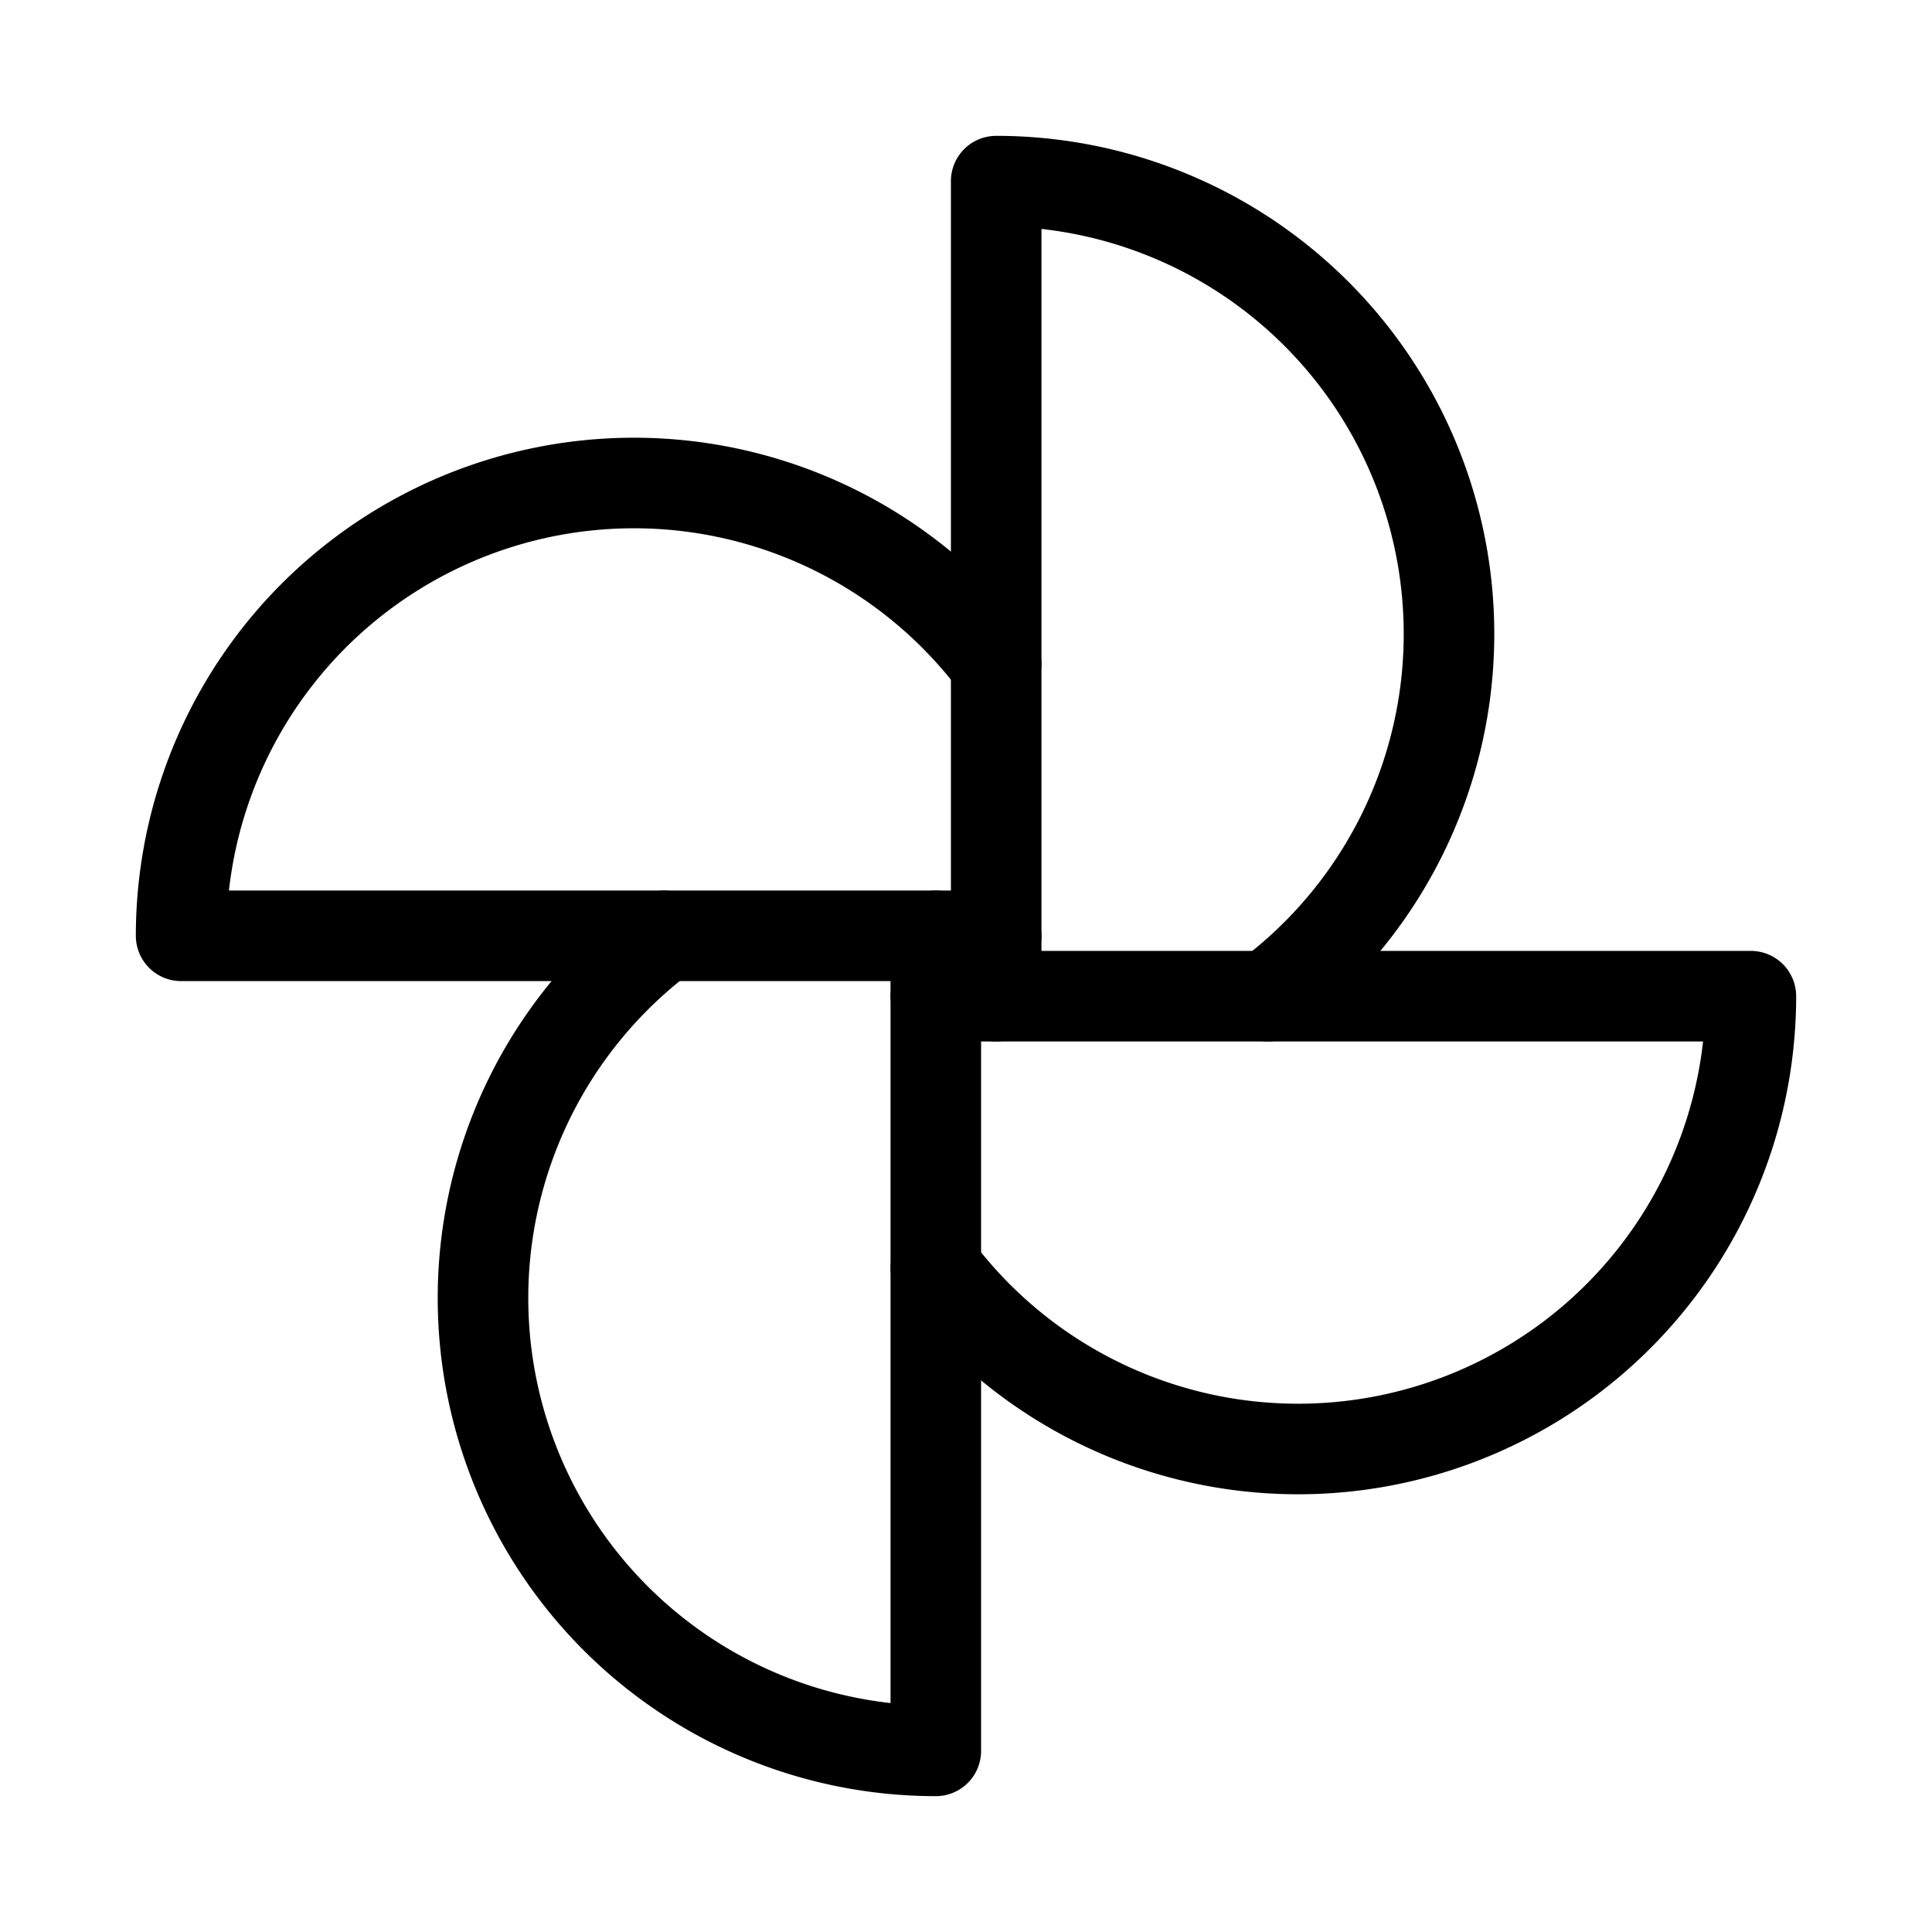
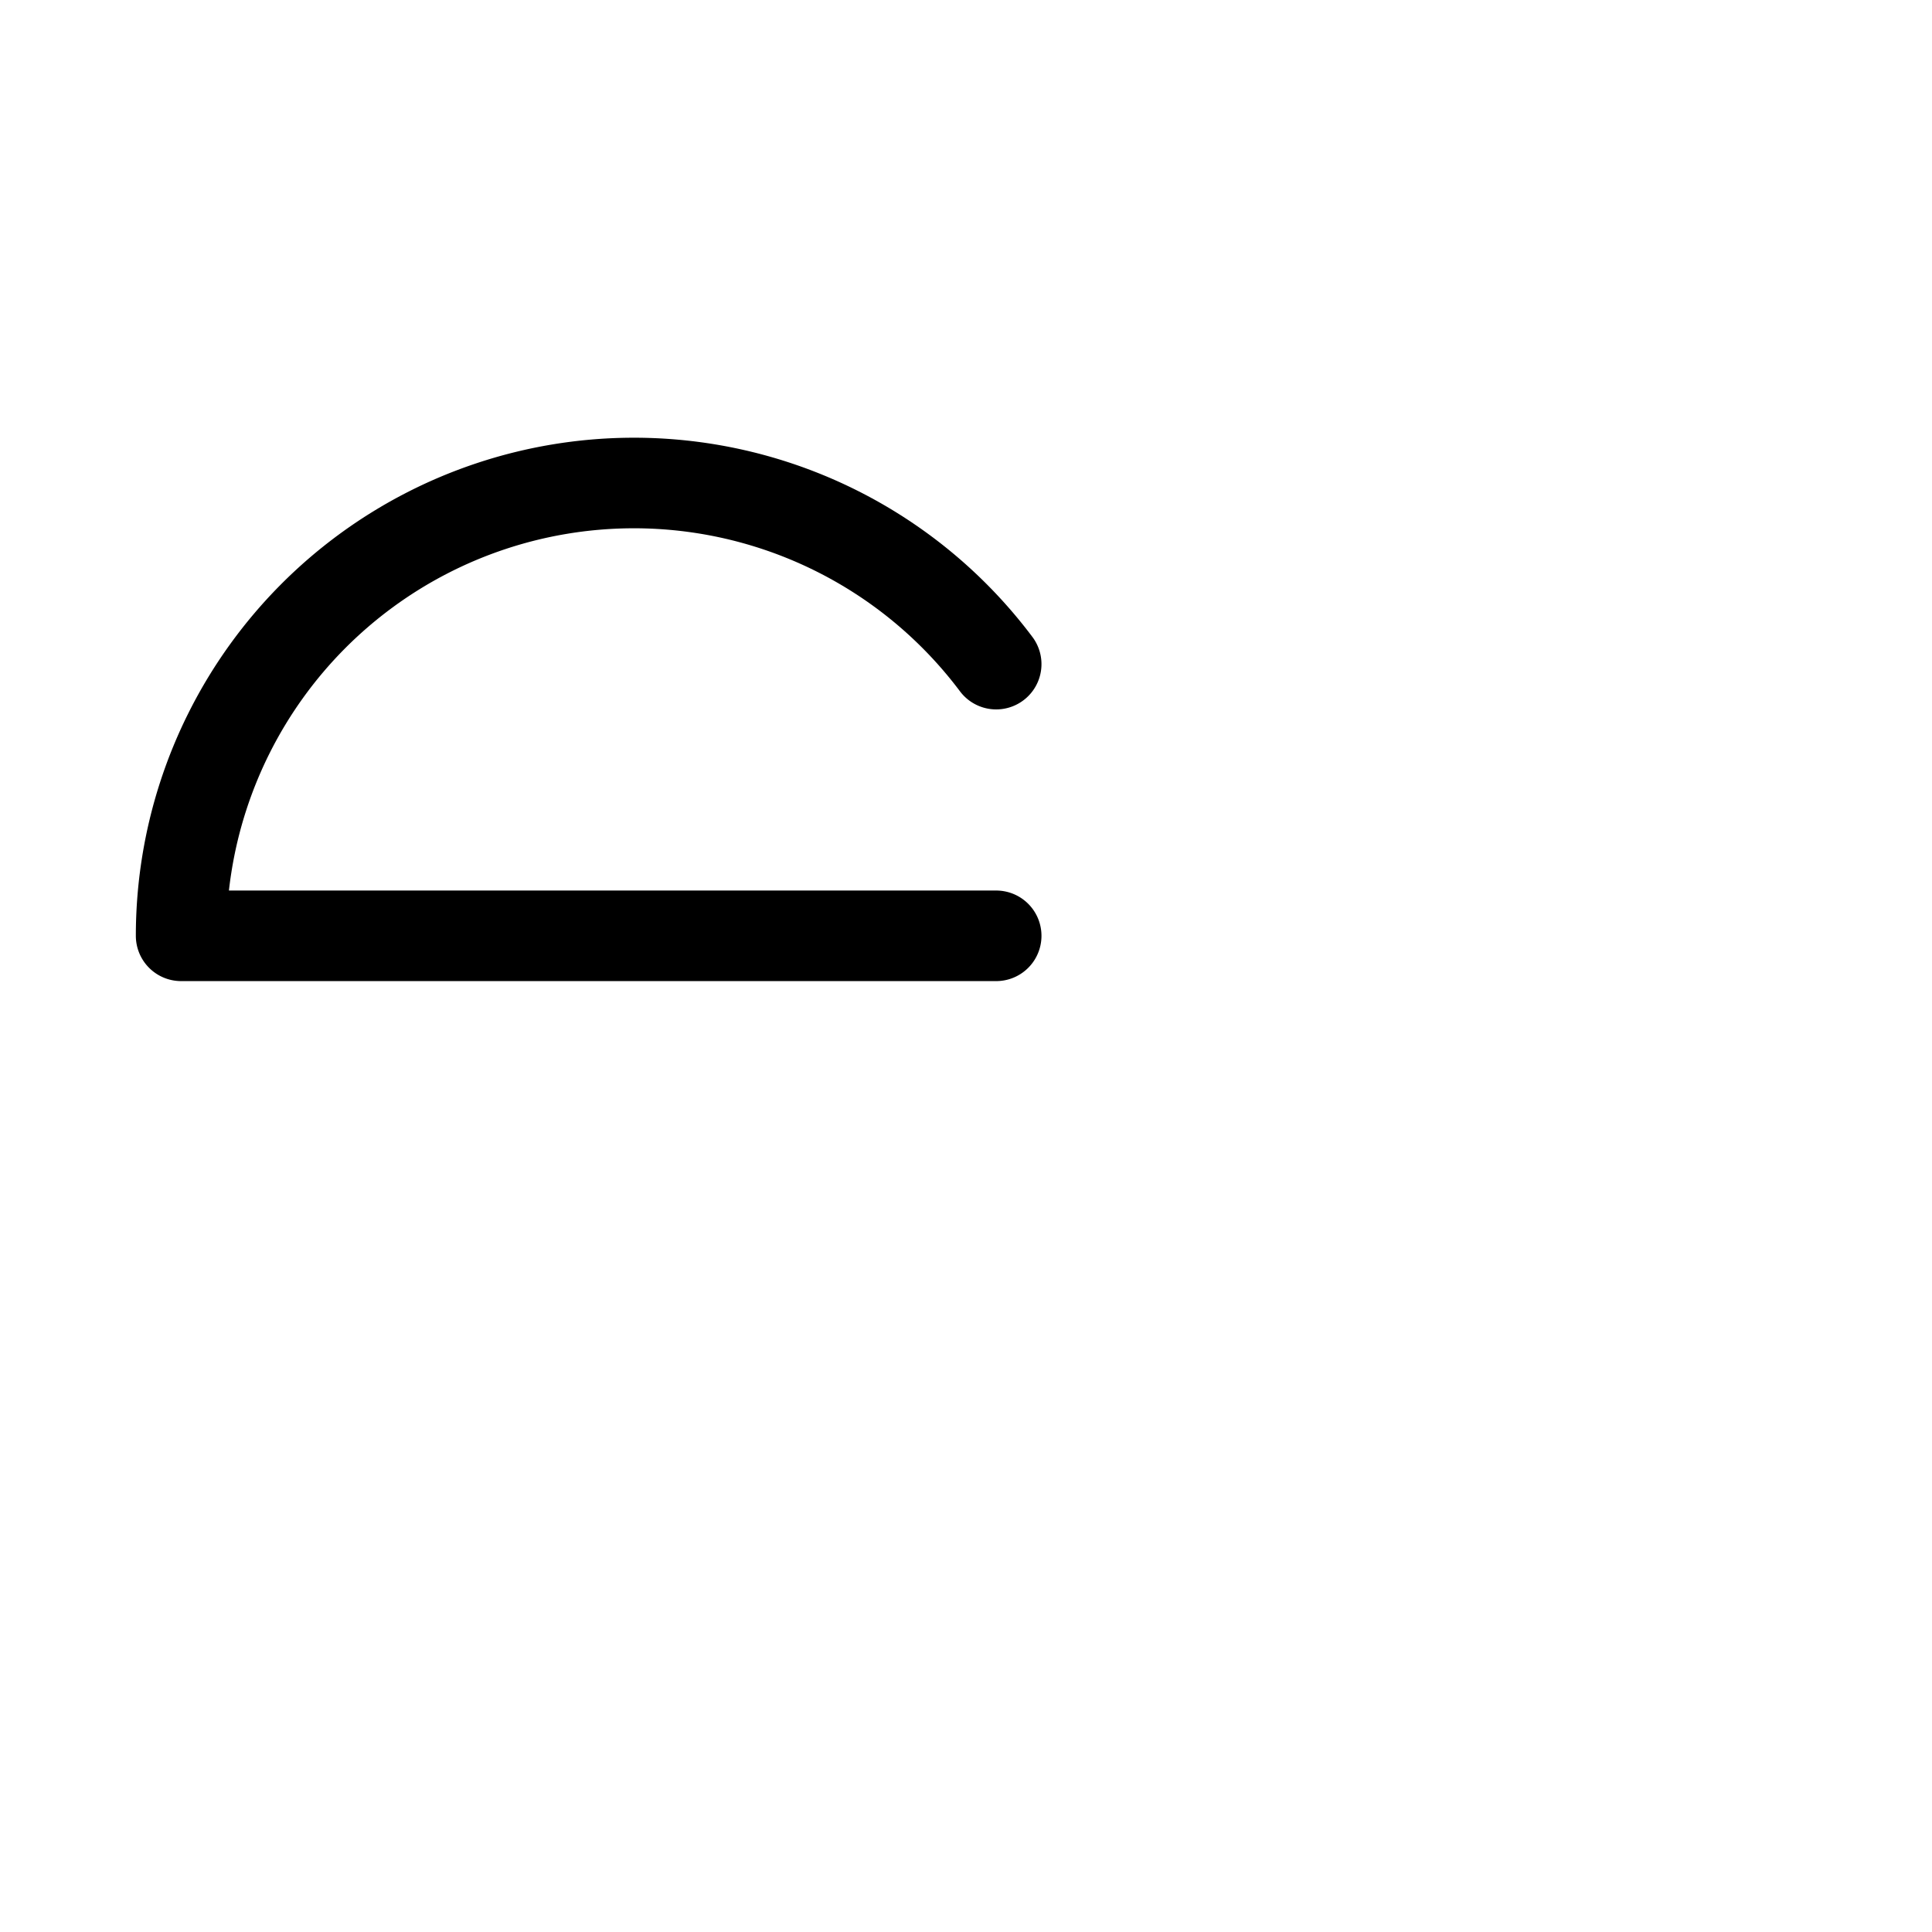
<svg xmlns="http://www.w3.org/2000/svg" viewBox="0 0 256 256">
-   <rect width="256" height="256" fill="none" />
-   <path d="M132,132V24a60,60,0,0,1,36,108" fill="none" stroke="#000" stroke-linecap="round" stroke-linejoin="round" stroke-width="12" />
  <path d="M132,124H24A60,60,0,0,1,132,88" fill="none" stroke="#000" stroke-linecap="round" stroke-linejoin="round" stroke-width="12" />
-   <path d="M124,124V232A60,60,0,0,1,88,124" fill="none" stroke="#000" stroke-linecap="round" stroke-linejoin="round" stroke-width="12" />
-   <path d="M124,132H232a60,60,0,0,1-108,36" fill="none" stroke="#000" stroke-linecap="round" stroke-linejoin="round" stroke-width="12" />
</svg>